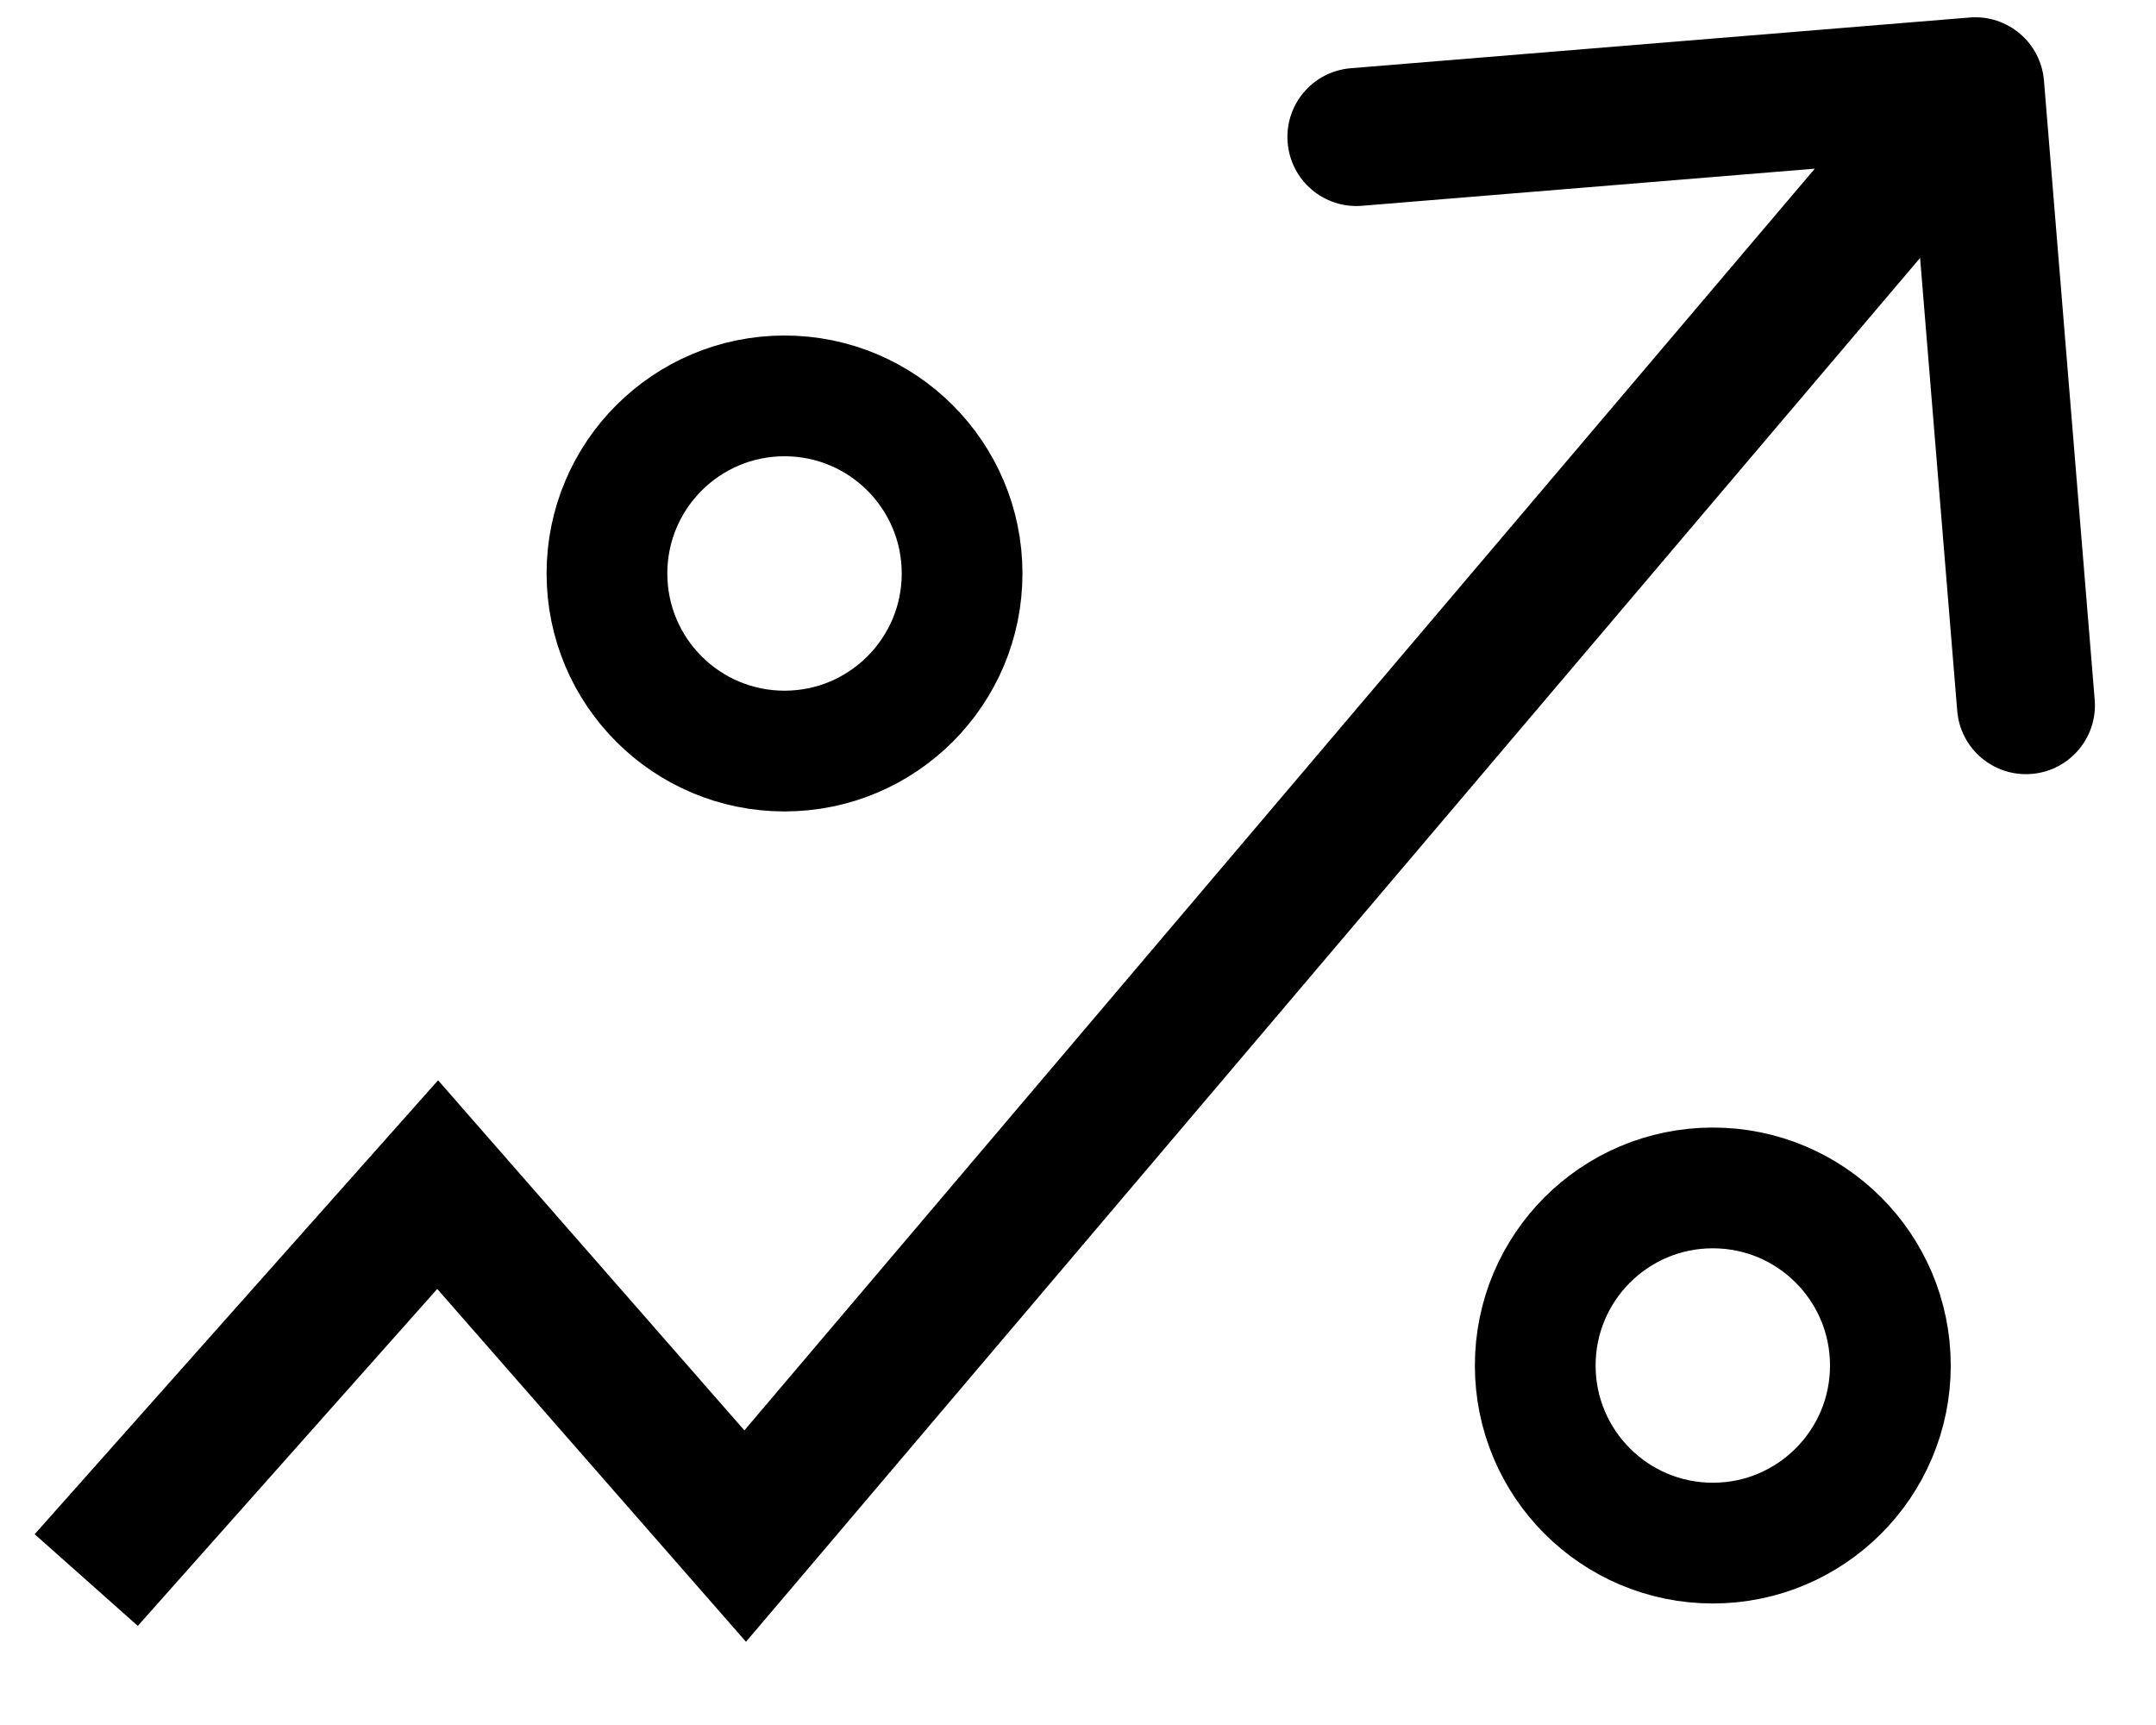
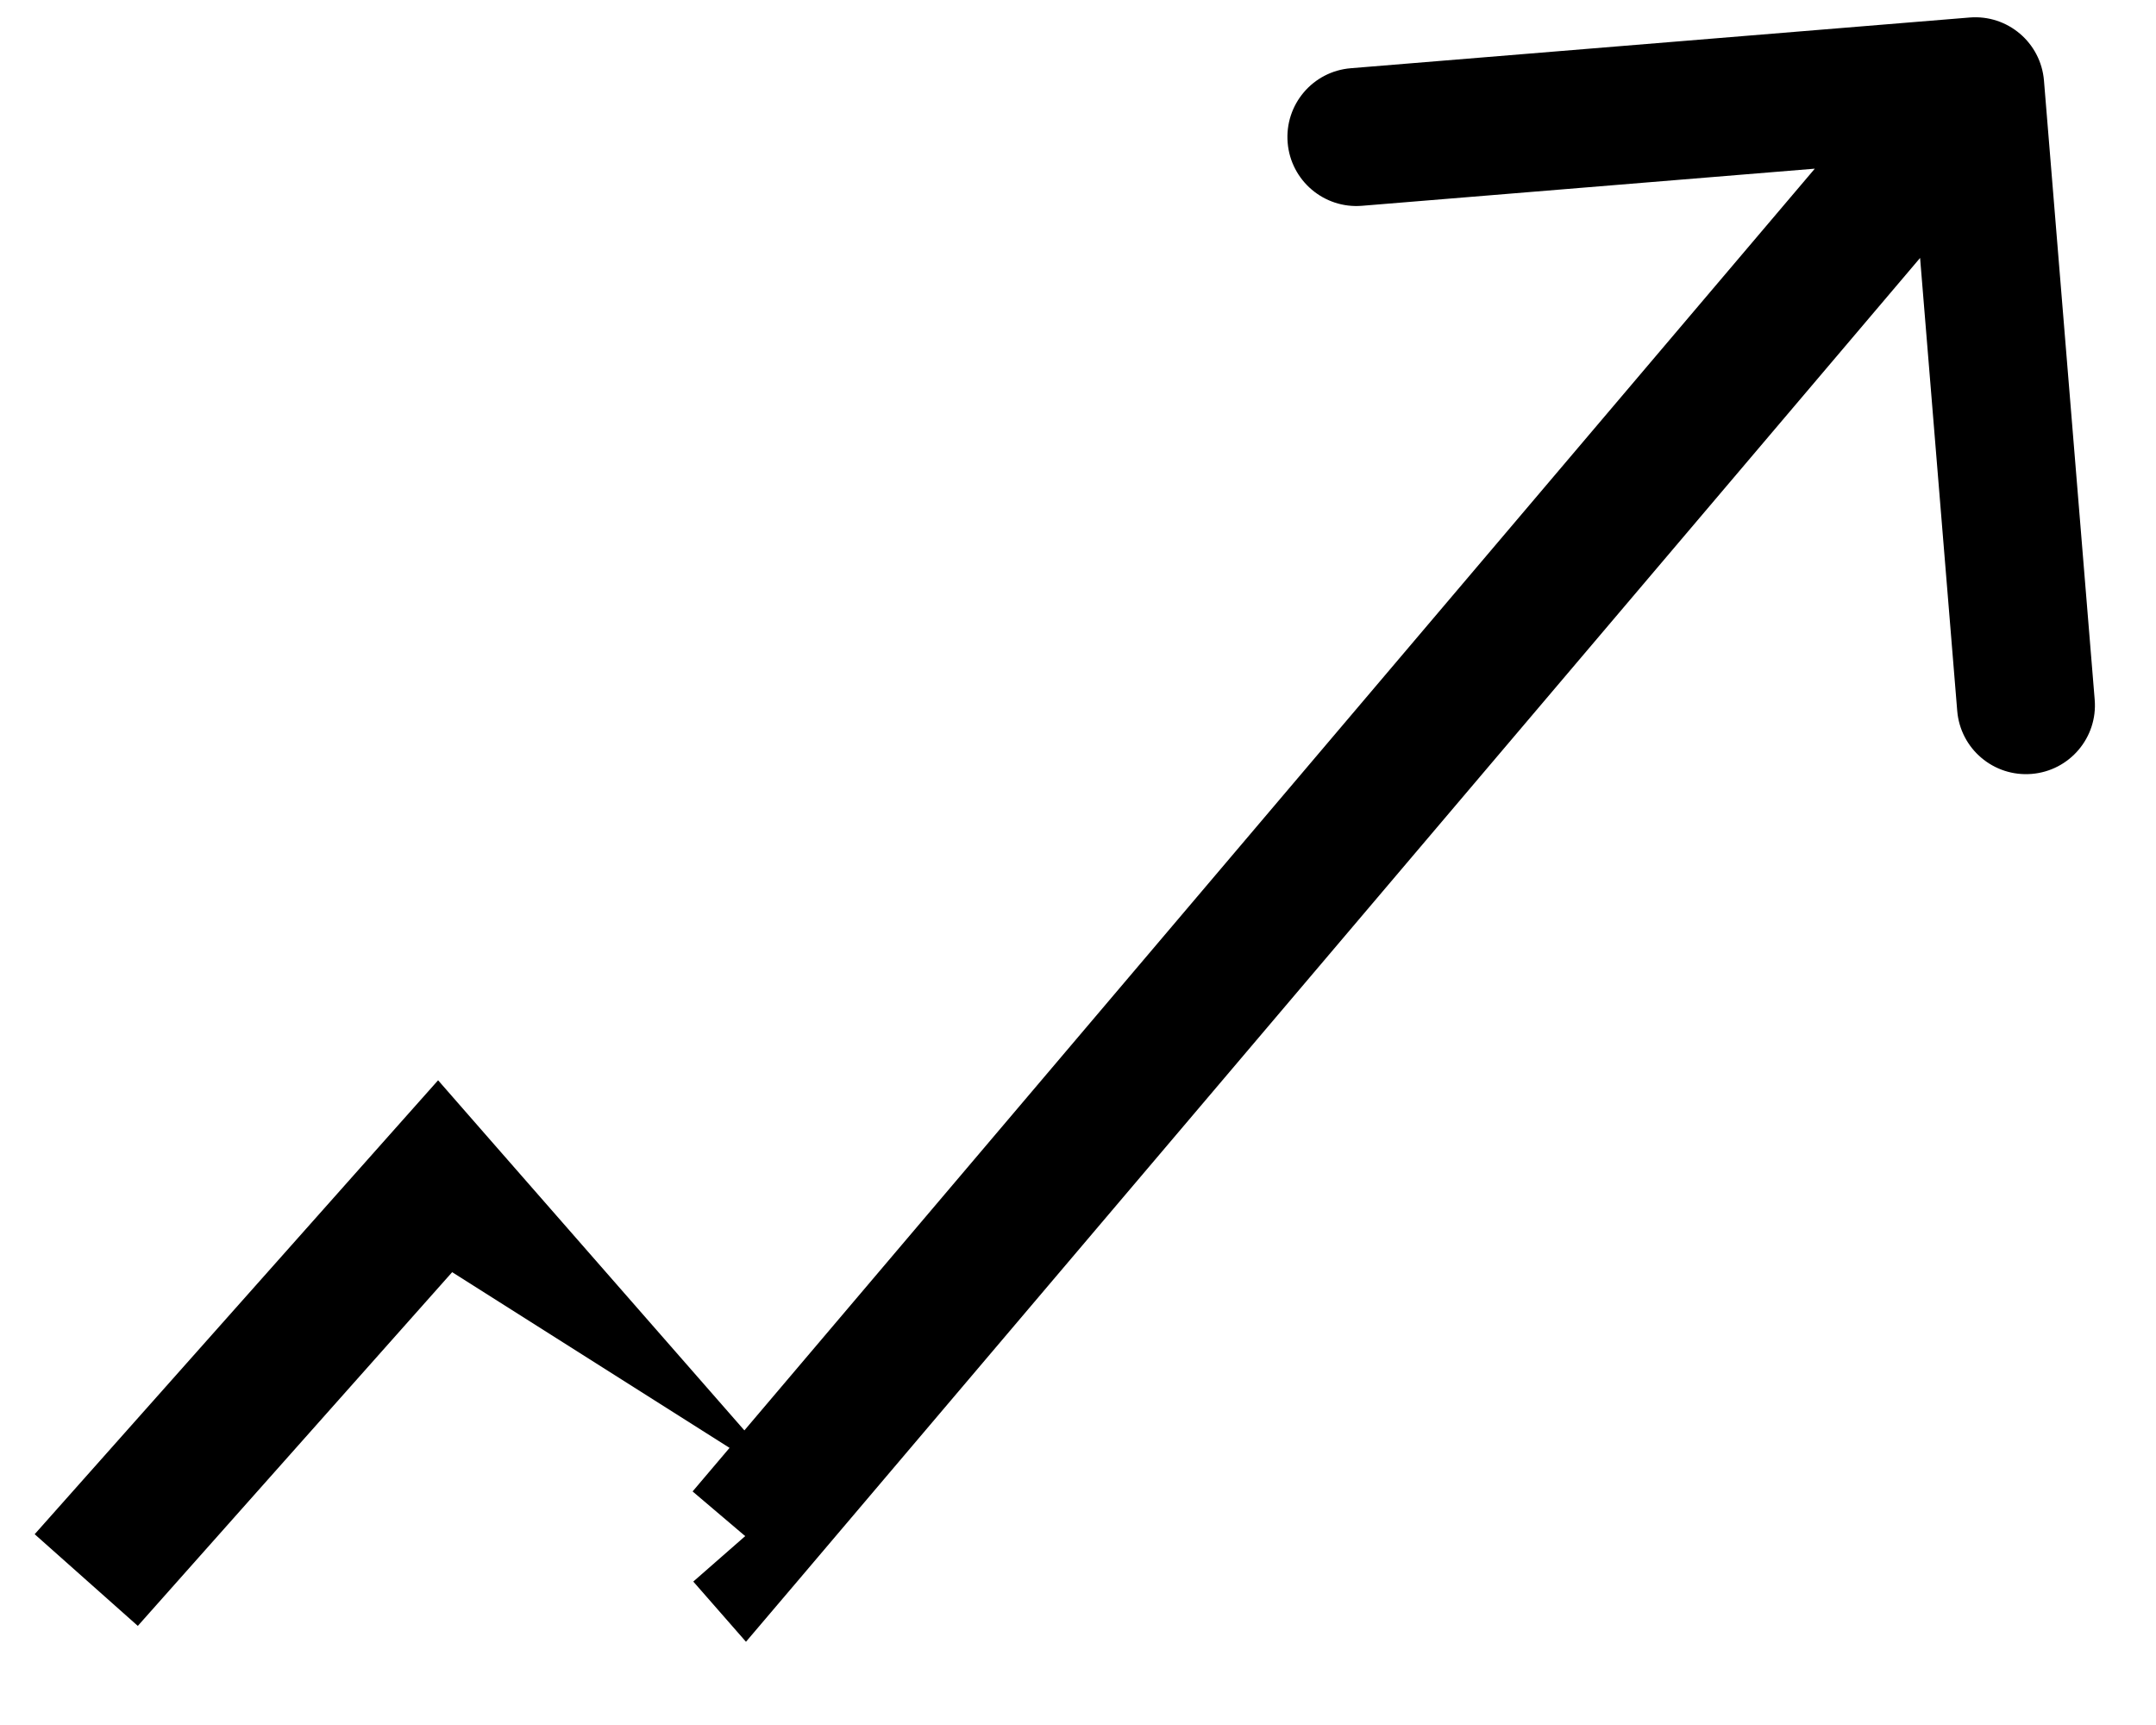
<svg xmlns="http://www.w3.org/2000/svg" width="25" height="20" viewBox="0 0 25 20" fill="none">
-   <path d="M5.075 13.735L5.677 13.208L5.08 12.525L4.477 13.203L5.075 13.735ZM8.641 17.81L8.039 18.337L8.65 19.035L9.251 18.328L8.641 17.81ZM23.701 0.935C23.665 0.494 23.279 0.167 22.839 0.203L15.663 0.791C15.222 0.827 14.895 1.213 14.931 1.654C14.967 2.094 15.353 2.422 15.793 2.386L22.172 1.863L22.695 8.241C22.731 8.682 23.117 9.009 23.558 8.973C23.998 8.937 24.326 8.551 24.289 8.111L23.701 0.935ZM1.598 18.851L5.673 14.266L4.477 13.203L0.402 17.788L1.598 18.851ZM4.473 14.262L8.039 18.337L9.243 17.283L5.677 13.208L4.473 14.262ZM9.251 18.328L23.514 1.518L22.294 0.482L8.031 17.292L9.251 18.328Z" fill="black" />
-   <circle cx="9.097" cy="6.649" r="2.059" stroke="black" stroke-width="1.4" />
-   <circle cx="19.861" cy="15.832" r="2.059" stroke="black" stroke-width="1.4" />
+   <path d="M5.075 13.735L5.677 13.208L5.08 12.525L4.477 13.203L5.075 13.735ZM8.641 17.81L8.039 18.337L8.65 19.035L9.251 18.328L8.641 17.81ZM23.701 0.935C23.665 0.494 23.279 0.167 22.839 0.203L15.663 0.791C15.222 0.827 14.895 1.213 14.931 1.654C14.967 2.094 15.353 2.422 15.793 2.386L22.172 1.863L22.695 8.241C22.731 8.682 23.117 9.009 23.558 8.973C23.998 8.937 24.326 8.551 24.289 8.111L23.701 0.935ZM1.598 18.851L5.673 14.266L4.477 13.203L0.402 17.788L1.598 18.851ZM4.473 14.262L9.243 17.283L5.677 13.208L4.473 14.262ZM9.251 18.328L23.514 1.518L22.294 0.482L8.031 17.292L9.251 18.328Z" fill="black" />
</svg>